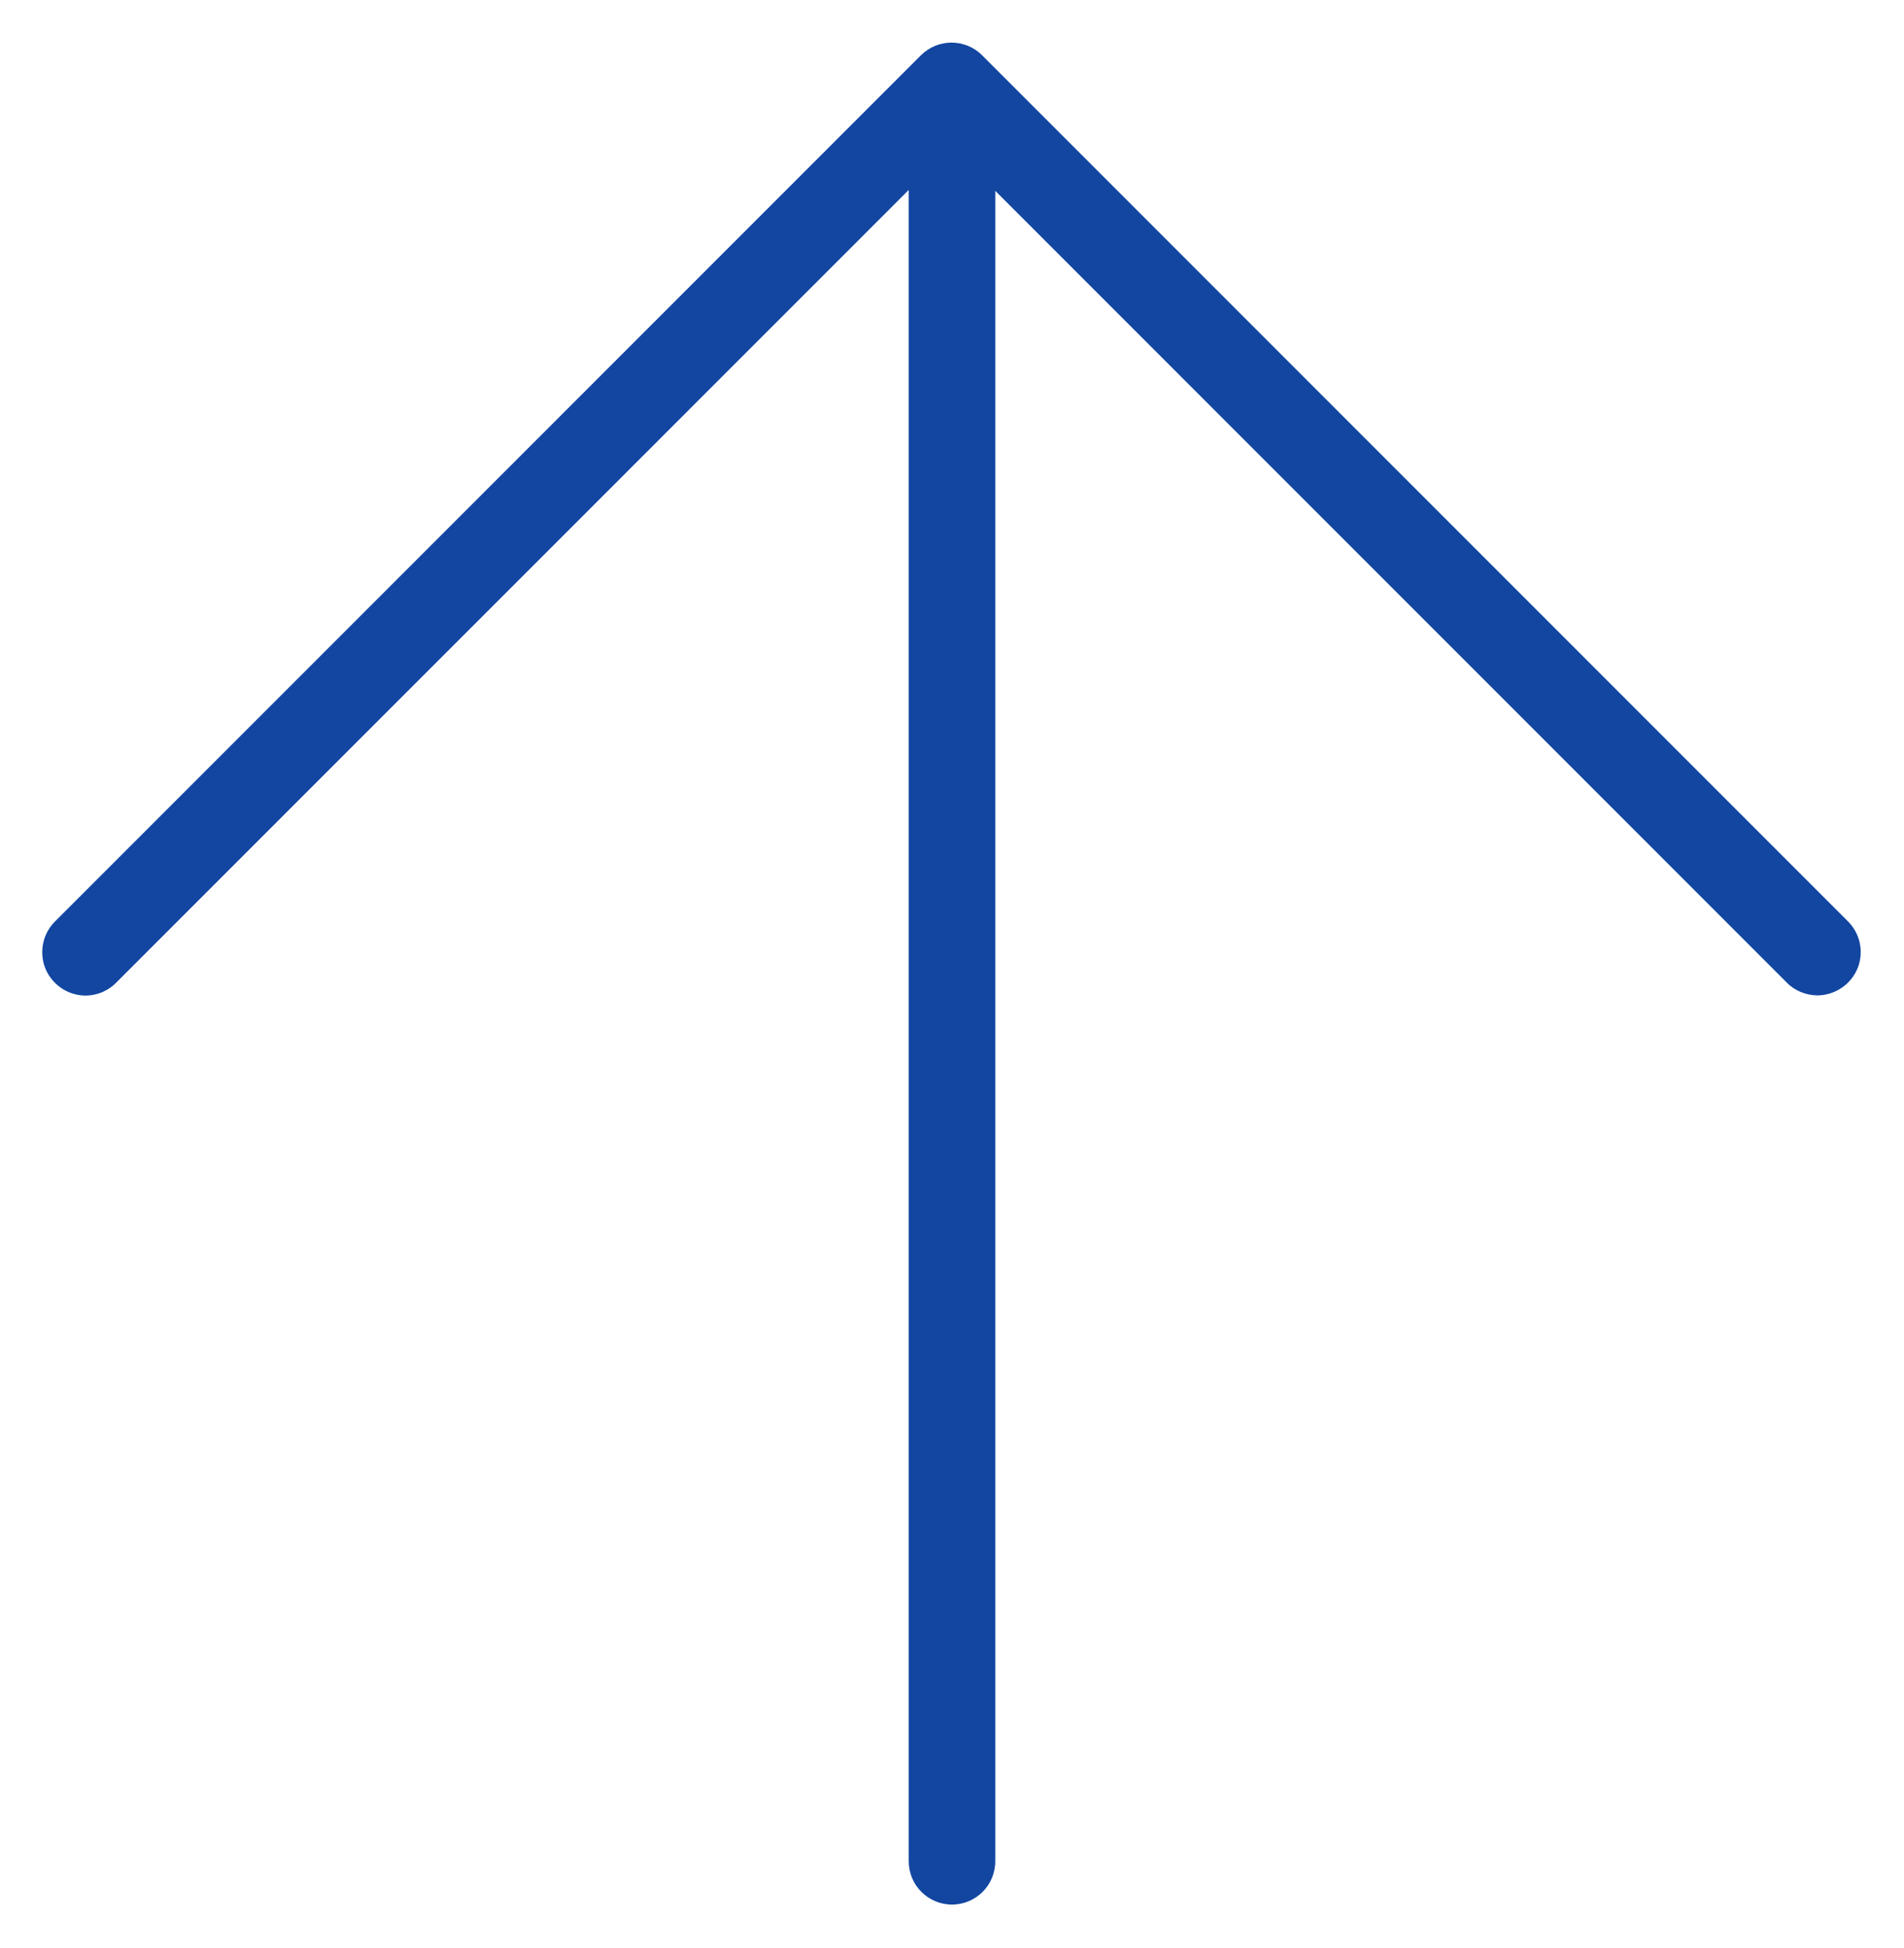
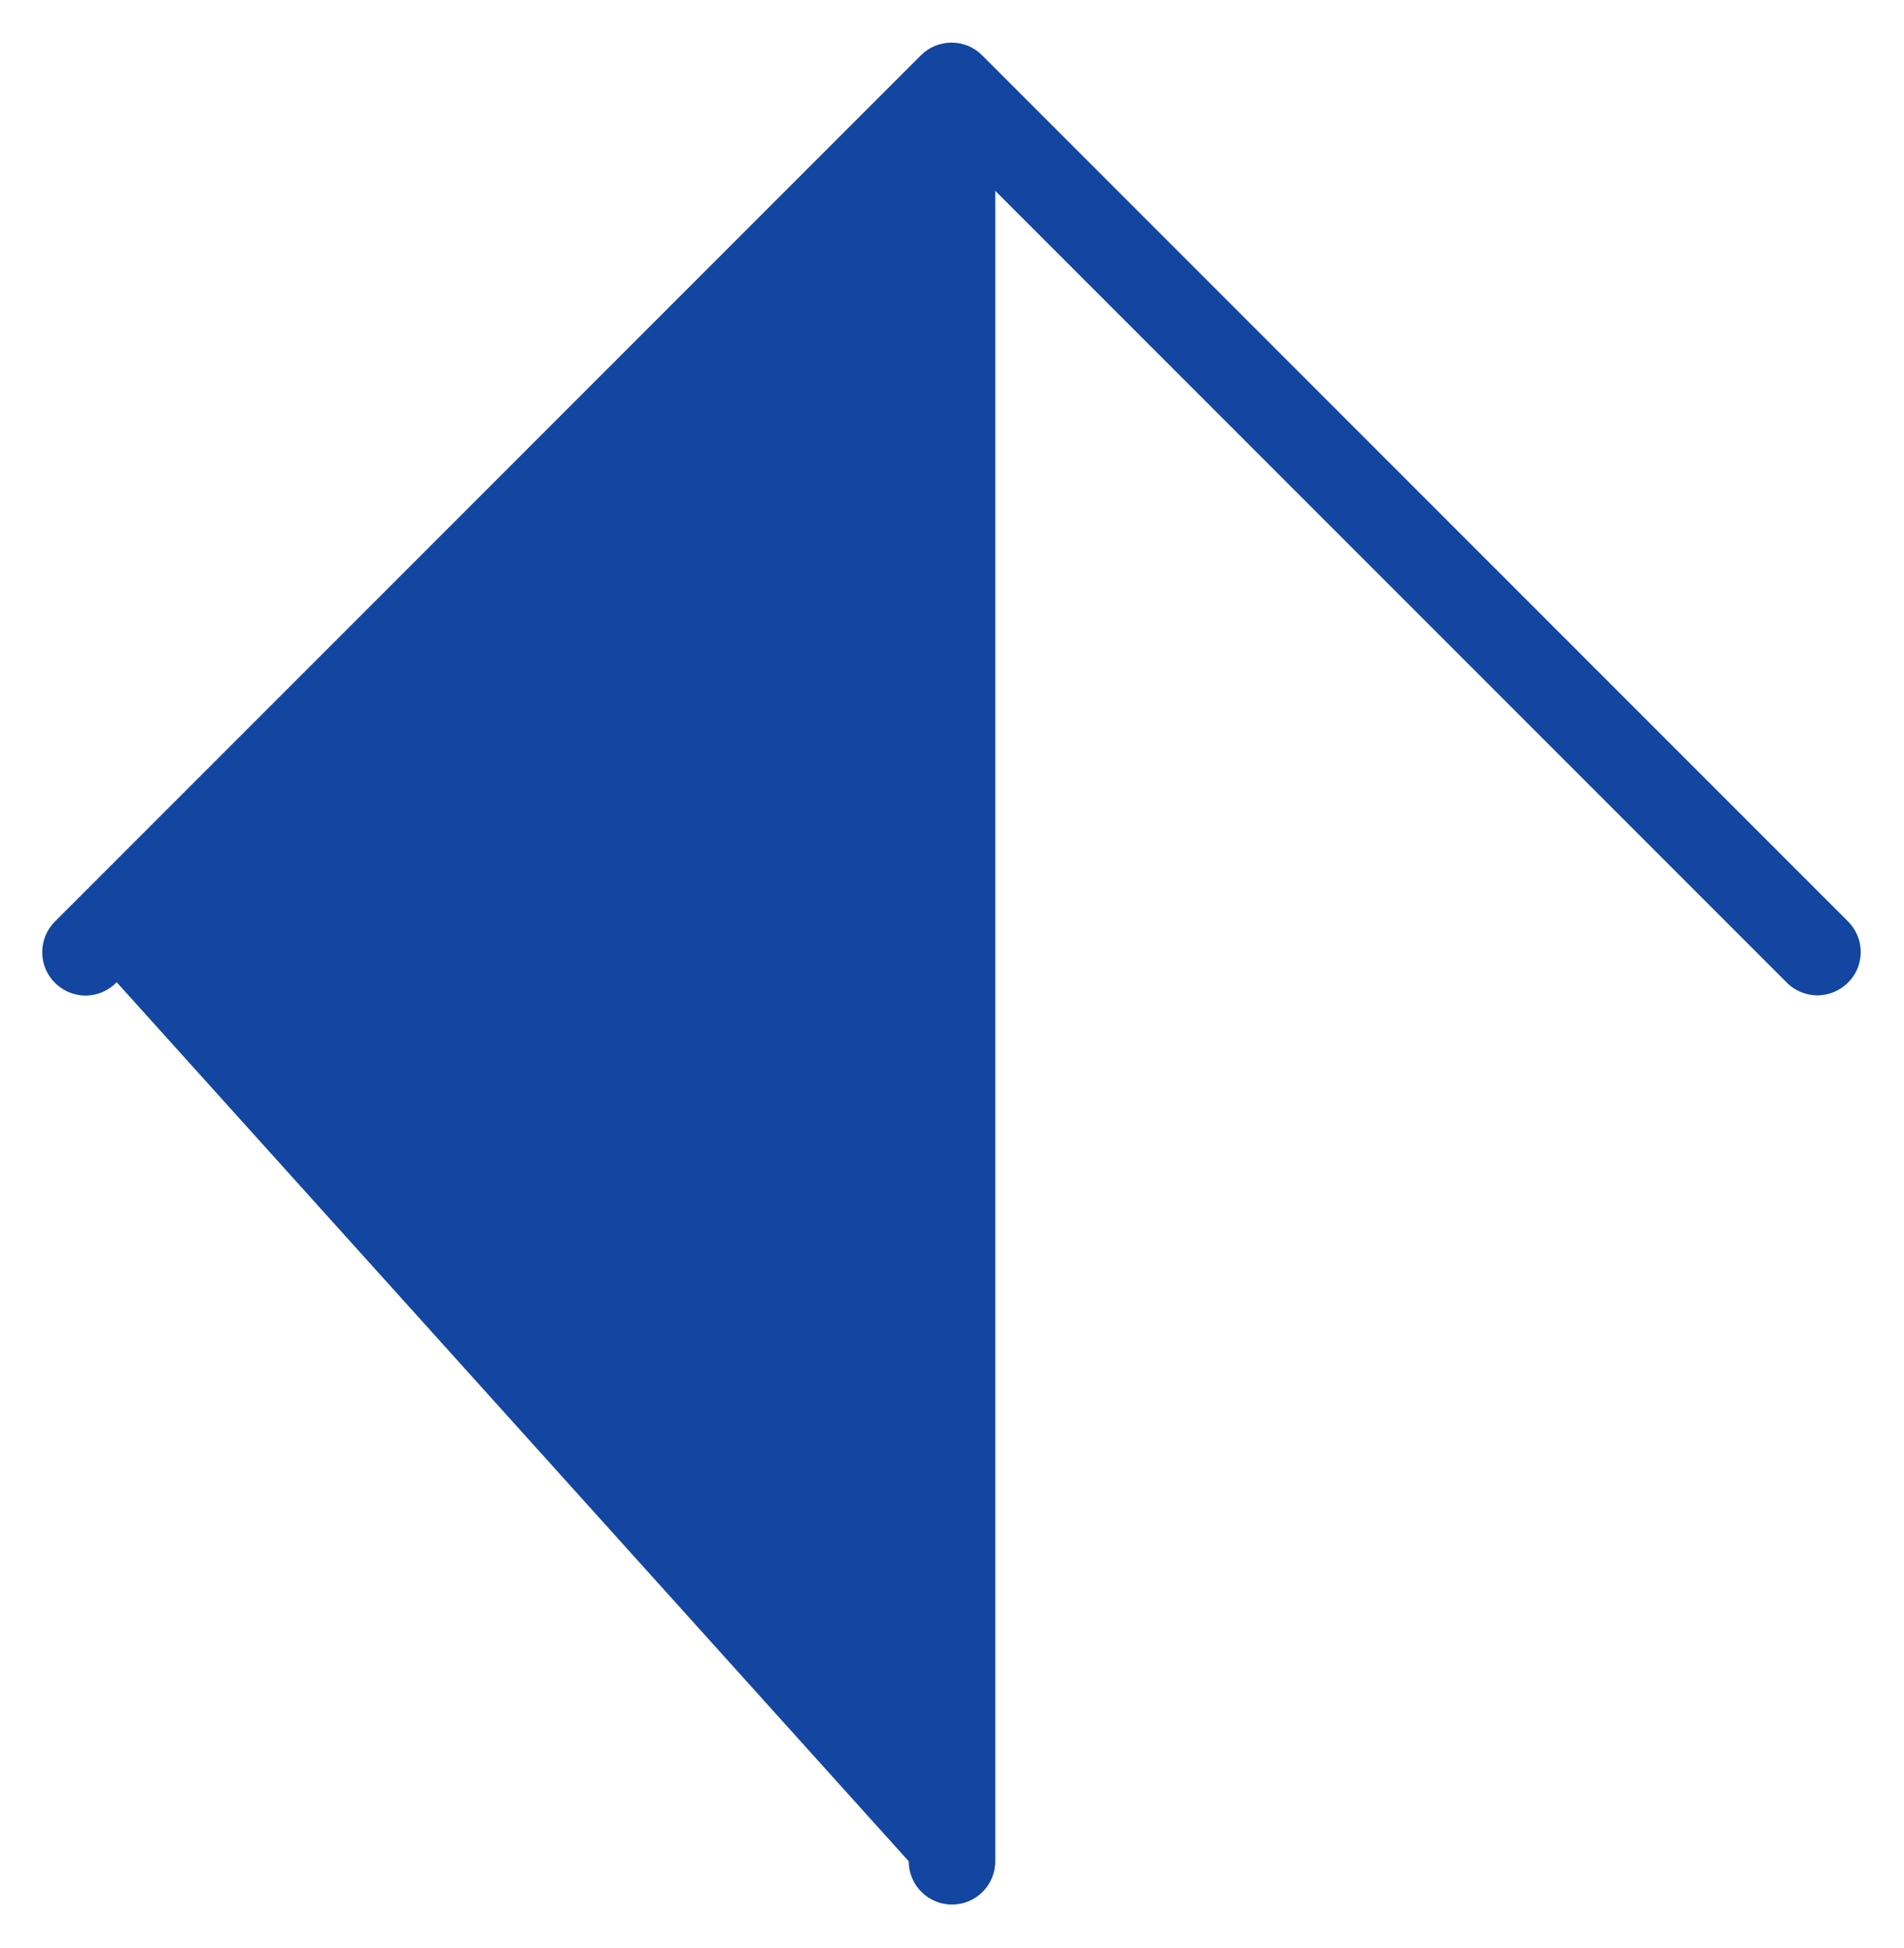
<svg xmlns="http://www.w3.org/2000/svg" width="44" height="45" viewBox="0 0 44 45" fill="none">
-   <path d="M23 4.409L23 43C23 43.552 22.552 44 22 44C21.448 44 21 43.552 21 43L21 4.388L2.696 22.691C2.513 22.883 2.263 22.992 2.001 23C1.587 23.008 1.212 22.762 1.052 22.383C0.896 22.004 0.985 21.562 1.282 21.277L21.282 1.277C21.673 0.887 22.306 0.887 22.696 1.277L42.696 21.277C42.989 21.562 43.079 21.992 42.927 22.371C42.771 22.746 42.407 22.992 41.997 22.996C41.728 22.992 41.47 22.887 41.282 22.691L23 4.409Z" fill="#1246A1" />
+   <path d="M23 4.409L23 43C23 43.552 22.552 44 22 44C21.448 44 21 43.552 21 43L2.696 22.691C2.513 22.883 2.263 22.992 2.001 23C1.587 23.008 1.212 22.762 1.052 22.383C0.896 22.004 0.985 21.562 1.282 21.277L21.282 1.277C21.673 0.887 22.306 0.887 22.696 1.277L42.696 21.277C42.989 21.562 43.079 21.992 42.927 22.371C42.771 22.746 42.407 22.992 41.997 22.996C41.728 22.992 41.47 22.887 41.282 22.691L23 4.409Z" fill="#1246A1" />
</svg>